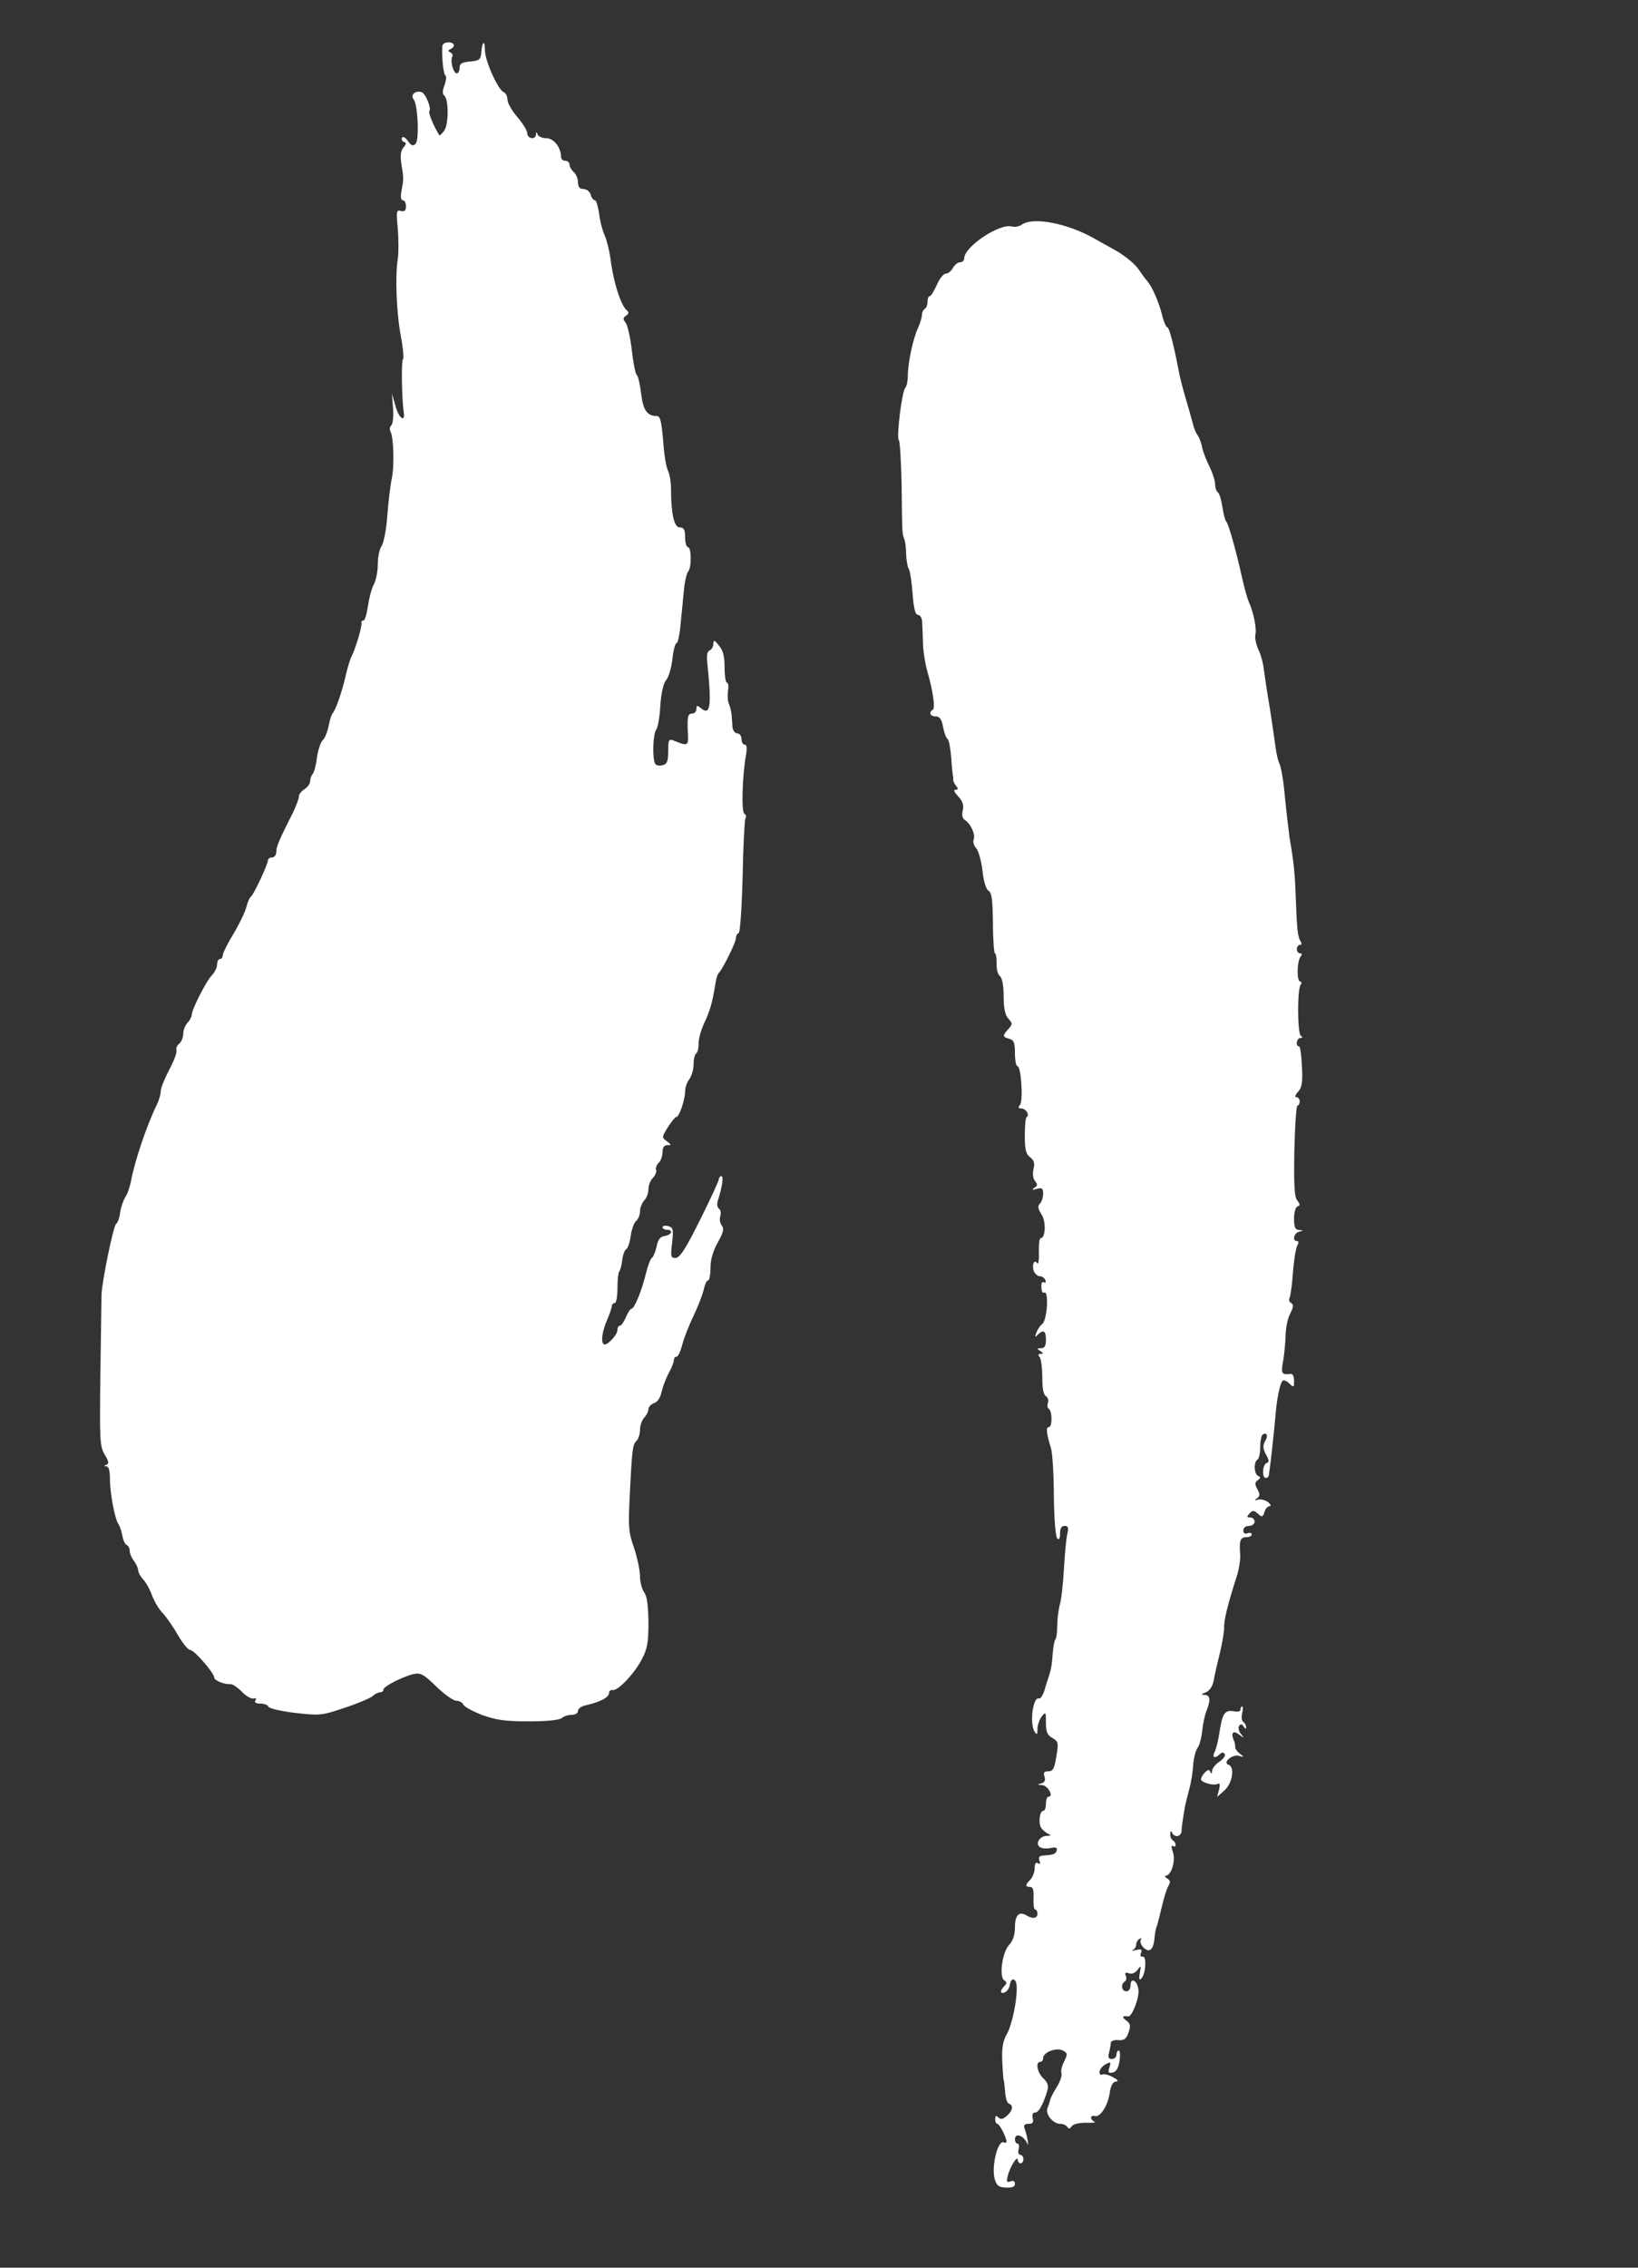
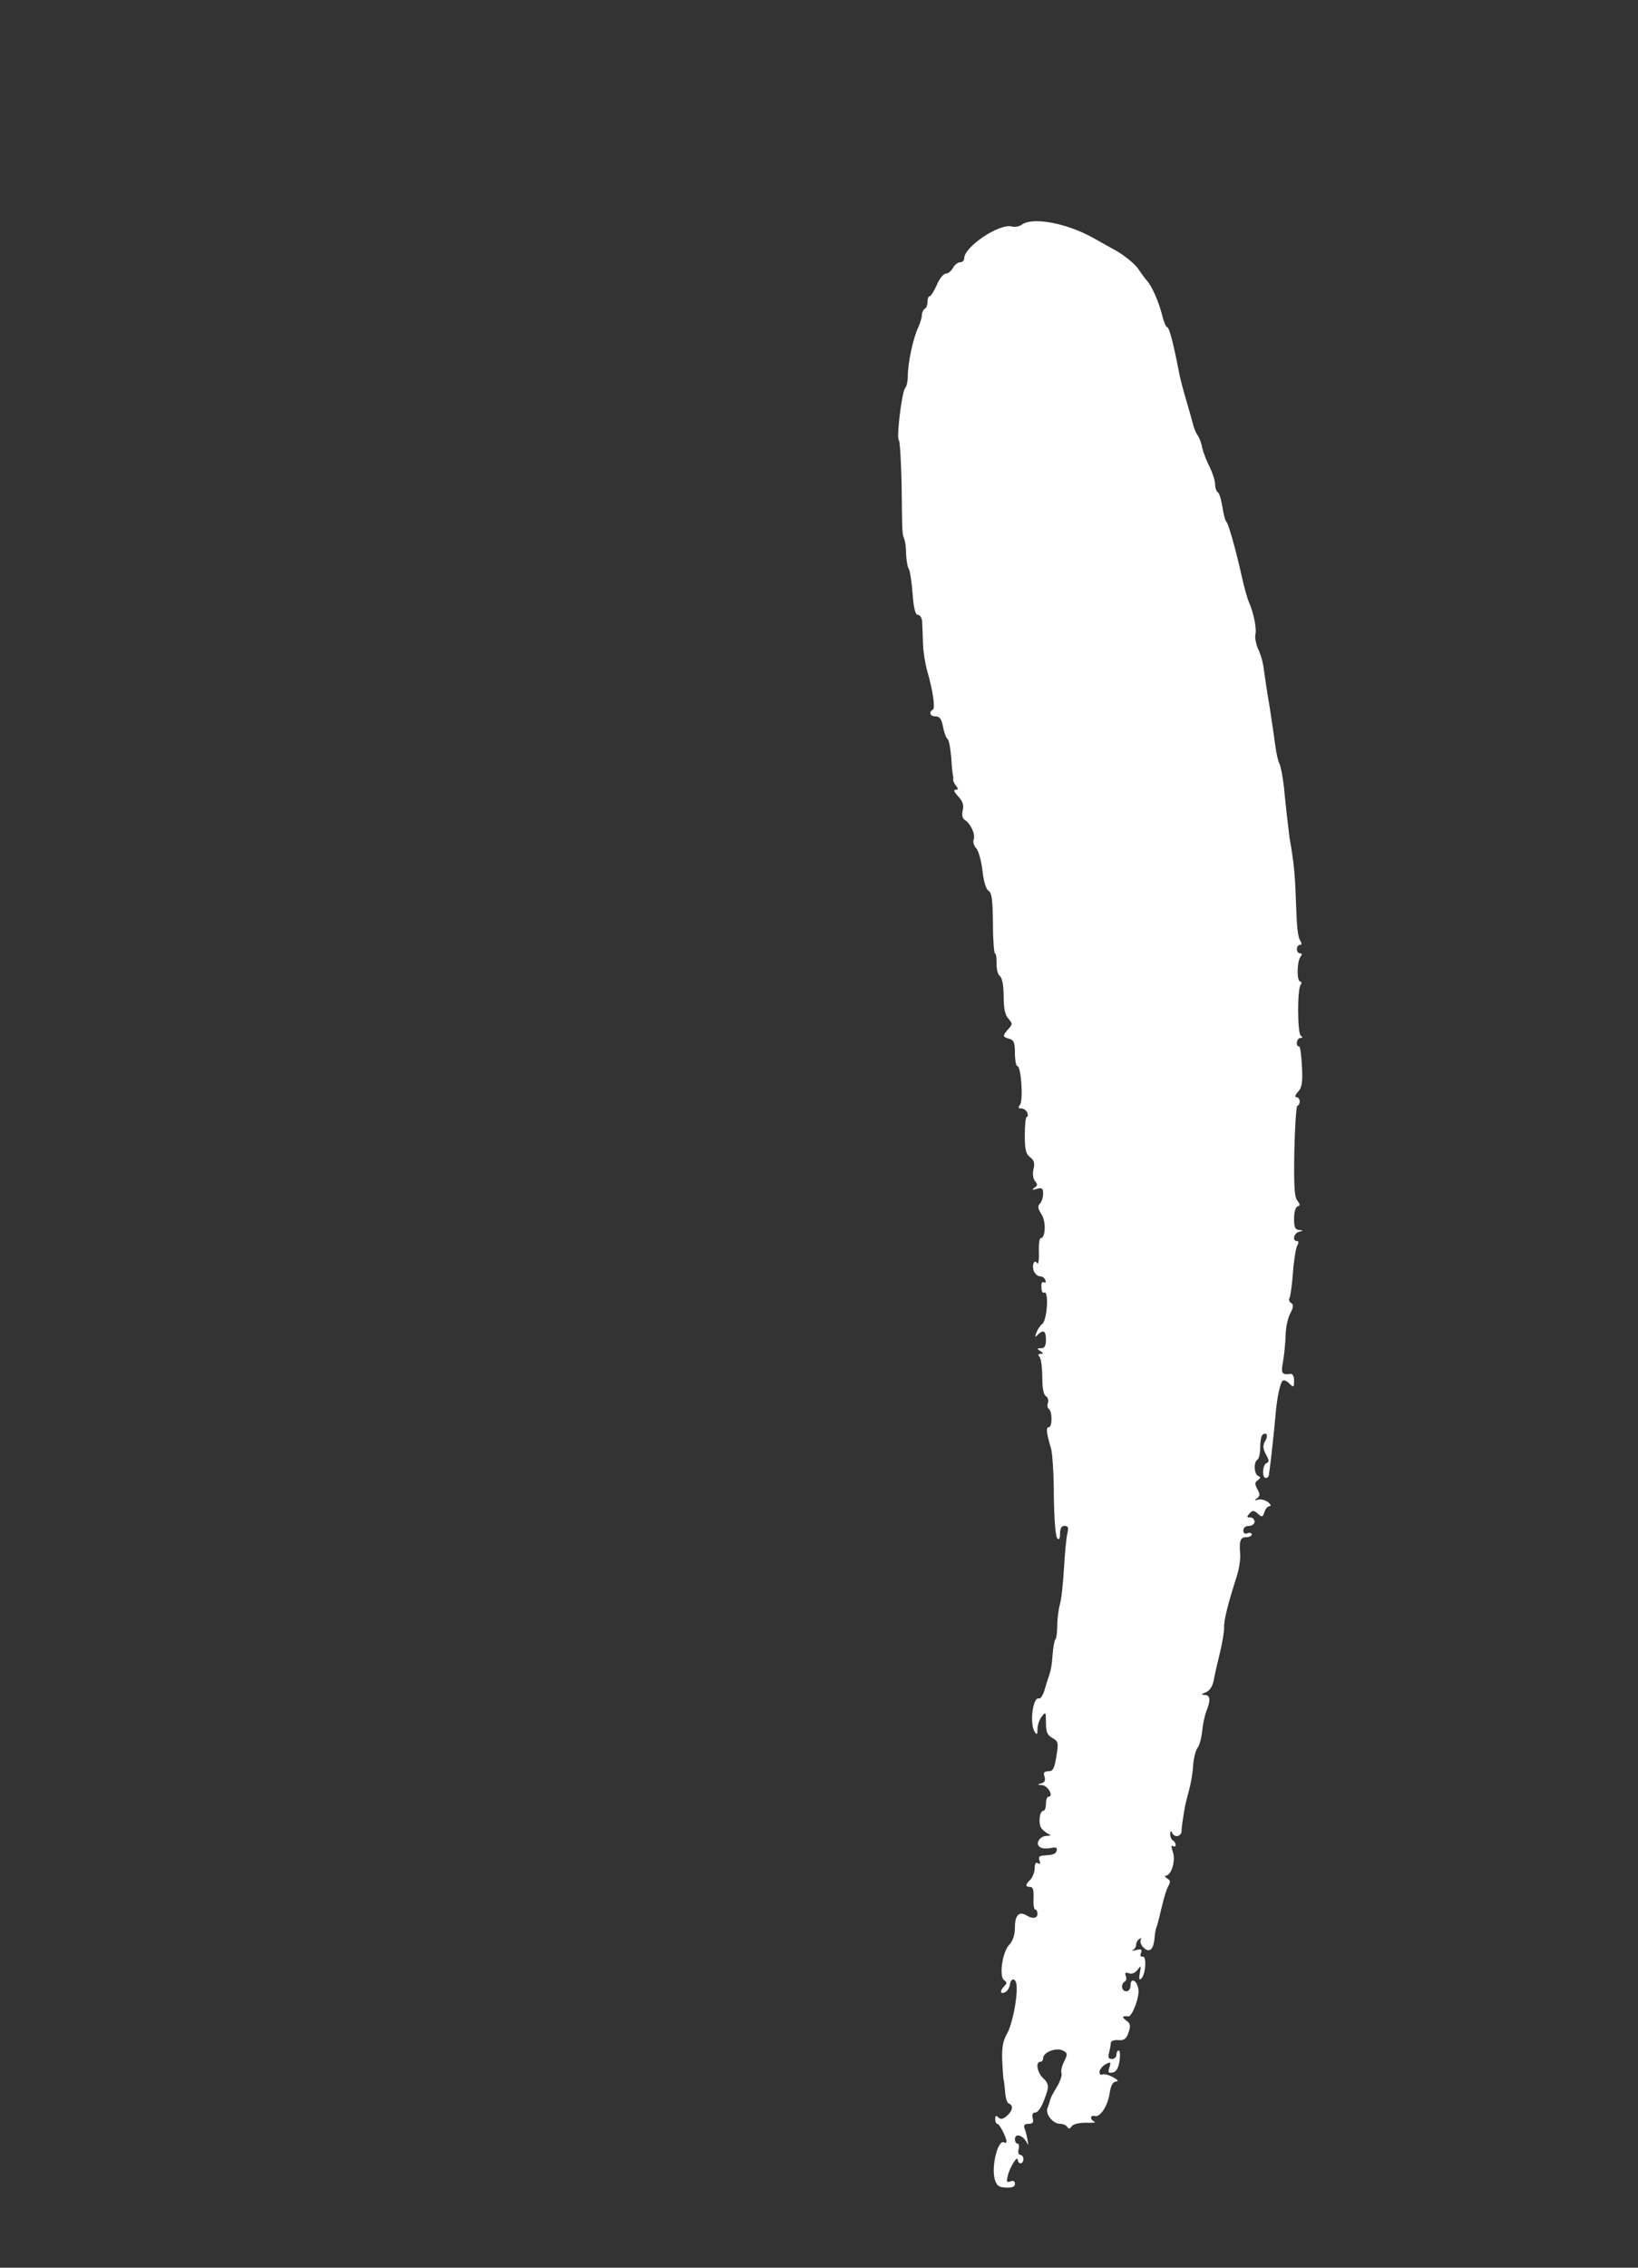
<svg xmlns="http://www.w3.org/2000/svg" version="1.0" width="581pt" height="804pt" viewBox="0 0 581 804" preserveAspectRatio="xMidYMid meet">
  <rect x="0" y="0" width="581" height="804" fill="#333333" stroke="none" />
  <g transform="translate(0,804) scale(0.1,-0.1)" fill="#ffffff" stroke="none">
-     <path d="M1569 7878 c-3 -39 4 -103 11 -106 4 -2 3 -16 -3 -33 -8 -20 -8 -32 -2 -37 17 -12 17 -105 0 -126 -8 -11 -16 -18 -17 -15 -20 32 -40 80 -35 85 8 9 -13 62 -27 67 -21 8 -42 -9 -29 -25 15 -18 21 -144 7 -158 -9 -9 -16 -6 -27 10 -8 12 -18 17 -21 12 -3 -6 0 -12 6 -15 10 -3 10 -7 -1 -20 -10 -12 -12 -30 -7 -60 8 -49 8 -52 0 -94 -4 -21 -2 -33 5 -33 6 0 11 -10 11 -21 0 -16 -5 -20 -18 -17 -16 5 -17 -1 -11 -64 3 -38 3 -86 0 -106 -10 -60 -5 -191 11 -275 8 -43 11 -80 7 -82 -6 -4 -4 -139 3 -187 6 -38 -18 -20 -29 22 l-13 45 4 -51 c2 -29 0 -56 -6 -62 -6 -6 -7 -15 -3 -22 11 -18 14 -122 5 -165 -5 -22 -12 -80 -16 -130 -3 -49 -13 -99 -20 -110 -8 -11 -14 -40 -14 -65 0 -25 -6 -57 -14 -72 -8 -14 -17 -49 -21 -77 -4 -28 -11 -51 -16 -51 -5 0 -8 -3 -7 -7 4 -10 -21 -92 -34 -118 -6 -10 -16 -44 -23 -75 -13 -57 -36 -121 -46 -130 -3 -3 -9 -22 -13 -42 -4 -21 -13 -44 -21 -52 -8 -7 -17 -36 -21 -62 -3 -27 -10 -53 -15 -58 -5 -6 -9 -17 -9 -26 0 -8 -9 -21 -20 -28 -11 -7 -20 -18 -20 -26 0 -8 -9 -31 -19 -53 -53 -105 -61 -125 -61 -143 0 -11 -7 -20 -15 -20 -8 0 -15 -5 -15 -11 0 -14 -51 -123 -61 -129 -4 -3 -11 -19 -15 -35 -4 -17 -24 -59 -45 -94 -22 -36 -39 -71 -39 -78 0 -7 -4 -13 -10 -13 -5 0 -10 -9 -10 -19 0 -11 -8 -27 -17 -37 -20 -19 -73 -123 -73 -142 0 -7 -7 -20 -15 -28 -8 -9 -15 -26 -15 -38 0 -13 -6 -29 -14 -36 -8 -6 -13 -17 -10 -24 2 -7 -9 -38 -26 -69 -16 -31 -30 -65 -30 -76 0 -11 -6 -32 -14 -48 -36 -74 -78 -198 -92 -273 -4 -19 -12 -44 -20 -55 -7 -11 -15 -35 -18 -54 -2 -19 -9 -37 -14 -40 -10 -6 -51 -208 -52 -251 0 -14 -2 -140 -4 -280 -3 -237 -2 -257 15 -287 15 -24 16 -32 7 -36 -10 -4 -10 -6 0 -6 8 -1 12 -17 12 -46 0 -50 18 -145 31 -160 4 -6 10 -24 13 -40 3 -17 10 -31 16 -33 5 -2 10 -11 10 -20 0 -10 7 -26 15 -36 8 -11 15 -26 15 -33 0 -8 8 -22 18 -33 10 -11 24 -36 31 -56 8 -21 24 -49 38 -63 13 -14 38 -50 54 -78 17 -29 36 -53 44 -53 14 0 85 -82 85 -98 0 -10 37 -25 57 -23 7 1 25 -11 41 -27 15 -16 34 -26 41 -24 8 3 11 0 7 -7 -5 -7 2 -11 18 -11 13 0 26 -5 28 -11 2 -6 45 -16 95 -22 88 -10 95 -9 175 18 46 15 90 34 99 41 8 8 21 14 27 14 7 0 12 4 12 10 0 11 69 46 108 55 24 5 36 -2 80 -45 28 -27 60 -50 71 -50 10 0 21 -6 24 -13 3 -8 33 -24 66 -37 50 -18 81 -23 167 -23 65 0 110 5 117 12 6 6 21 11 34 11 13 0 23 6 23 14 0 8 12 17 28 20 51 12 82 28 82 43 0 7 6 13 13 11 18 -4 76 57 103 108 20 38 24 59 24 132 -1 61 -5 93 -15 106 -8 11 -15 37 -15 58 0 21 -10 66 -21 100 -20 56 -21 74 -15 192 8 163 10 174 24 188 7 7 12 24 12 39 0 15 7 34 15 43 8 8 15 21 15 30 0 8 9 17 19 21 12 3 23 19 27 38 4 18 15 48 25 67 11 19 19 40 19 47 0 7 4 13 10 13 5 0 14 19 20 43 6 23 24 69 40 102 16 33 32 75 36 93 4 17 10 32 15 32 5 0 9 20 9 45 0 29 9 60 26 90 20 36 23 49 14 60 -6 8 -9 23 -5 34 3 10 1 22 -5 26 -6 4 -8 16 -4 28 16 49 21 87 13 87 -5 0 -9 -5 -9 -10 0 -6 -30 -71 -67 -145 -51 -103 -72 -135 -87 -135 -17 0 -18 5 -12 54 5 48 4 54 -14 59 -11 3 -20 1 -20 -4 0 -5 7 -9 15 -9 24 0 18 -18 -7 -22 -16 -2 -24 -12 -29 -37 -4 -18 -11 -36 -16 -40 -6 -3 -15 -28 -22 -56 -14 -59 -41 -125 -51 -125 -4 0 -13 -13 -20 -30 -7 -16 -16 -30 -21 -30 -5 0 -9 -7 -9 -15 0 -18 -38 -58 -48 -51 -12 7 -6 47 12 88 9 21 16 42 16 48 0 5 5 10 10 10 6 0 10 24 10 53 0 30 3 57 7 60 3 4 8 21 10 39 2 18 8 35 14 39 6 3 13 25 16 47 3 23 12 47 19 53 8 6 14 22 14 35 0 12 7 29 15 38 8 8 15 26 15 40 0 13 7 32 16 40 8 9 14 22 11 29 -2 6 2 18 10 25 7 7 13 24 13 38 0 16 6 24 17 24 15 0 15 1 -2 14 -18 13 -18 14 4 50 13 20 26 36 30 36 10 0 31 61 31 91 0 13 7 33 15 43 8 11 15 34 15 52 0 18 4 35 9 39 5 3 9 18 9 34 -1 16 8 48 19 72 21 44 30 75 40 139 3 19 8 37 12 40 12 10 61 108 61 123 0 8 4 17 10 19 5 2 11 86 14 200 2 108 7 201 10 207 4 5 2 13 -4 16 -11 7 -7 138 6 208 4 25 3 37 -5 37 -6 0 -11 9 -11 20 0 11 -7 20 -15 20 -8 0 -16 10 -17 23 -1 12 -2 31 -3 42 -1 11 -5 28 -9 38 -5 9 -6 31 -4 47 3 17 1 30 -4 30 -4 0 -8 24 -8 54 0 39 -5 60 -20 77 -16 21 -19 21 -20 6 0 -10 -6 -20 -13 -23 -8 -3 -11 -17 -9 -37 17 -164 12 -196 -23 -167 -12 10 -15 10 -15 -4 0 -9 -7 -16 -15 -16 -16 0 -18 -11 -15 -74 2 -41 -1 -42 -52 -21 -16 6 -18 1 -18 -38 0 -36 -4 -46 -20 -50 -11 -3 -23 -1 -26 5 -11 17 -8 106 3 120 6 7 13 46 15 86 3 44 11 79 20 90 9 9 19 43 23 75 3 31 10 57 15 57 4 0 11 30 14 68 4 37 9 92 12 122 3 30 10 59 15 64 12 13 12 86 -1 86 -5 0 -10 16 -10 35 0 27 -4 35 -19 35 -20 0 -31 49 -31 137 0 24 -5 53 -11 65 -6 11 -14 59 -17 107 -6 67 -10 86 -22 86 -35 0 -49 21 -56 80 -4 33 -11 62 -15 65 -5 3 -13 43 -18 88 -5 45 -15 89 -22 98 -10 13 -10 17 2 25 9 6 10 12 4 17 -22 16 -49 99 -60 187 -4 28 -13 64 -20 80 -8 17 -17 51 -20 78 -4 26 -10 47 -15 47 -5 0 -12 9 -15 20 -3 11 -15 20 -26 20 -13 0 -19 7 -19 24 0 13 -7 29 -15 36 -8 7 -15 19 -15 26 0 8 -7 14 -15 14 -8 0 -15 6 -15 13 0 34 -26 67 -52 67 -14 0 -29 6 -31 13 -4 10 -6 10 -6 0 -1 -20 -31 -15 -31 5 0 9 -16 35 -35 57 -19 22 -35 50 -35 61 0 12 -6 24 -13 27 -20 7 -67 112 -67 148 0 39 -10 33 -13 -7 -2 -26 -7 -29 -40 -32 -29 -3 -37 -7 -37 -23 0 -10 -4 -19 -10 -19 -12 0 -24 45 -16 59 3 5 0 12 -6 15 -10 5 -10 7 0 12 19 9 14 24 -8 24 -11 0 -20 -6 -21 -12z" />
    <path d="M3625 7244 c-9 -7 -25 -10 -36 -7 -44 12 -169 -72 -169 -113 0 -8 -7 -14 -15 -14 -8 0 -19 -9 -25 -20 -6 -11 -17 -20 -25 -20 -8 0 -23 -18 -32 -40 -10 -22 -21 -40 -25 -40 -5 0 -8 -9 -8 -19 0 -11 -4 -23 -10 -26 -5 -3 -10 -13 -10 -22 0 -8 -6 -29 -14 -46 -18 -39 -36 -126 -36 -170 0 -18 -4 -37 -9 -42 -12 -12 -32 -178 -23 -185 4 -3 8 -72 10 -155 2 -181 2 -176 9 -195 4 -8 7 -33 7 -55 1 -22 5 -46 10 -53 4 -7 10 -46 13 -87 4 -54 10 -75 19 -75 8 0 15 -12 15 -27 1 -16 2 -50 3 -78 1 -27 8 -69 14 -91 21 -71 30 -134 21 -140 -16 -9 -10 -24 10 -24 14 0 21 -10 26 -37 4 -21 11 -40 16 -43 5 -3 10 -33 13 -65 2 -33 5 -62 6 -65 1 -3 2 -9 1 -14 -1 -4 4 -14 10 -22 9 -11 8 -14 -2 -14 -8 0 -4 -9 10 -24 16 -17 20 -30 16 -49 -4 -16 -2 -28 7 -34 21 -13 38 -51 32 -68 -4 -9 0 -23 9 -33 8 -9 18 -45 22 -80 4 -38 13 -65 21 -70 12 -6 15 -33 16 -115 0 -59 4 -107 7 -107 4 0 6 -16 6 -35 -1 -20 4 -40 12 -46 8 -7 13 -34 13 -72 0 -42 5 -66 17 -79 15 -17 15 -19 0 -36 -22 -24 -21 -29 3 -35 16 -4 20 -14 20 -51 0 -25 4 -46 9 -46 13 0 21 -123 9 -137 -8 -10 -6 -13 5 -13 8 0 17 -7 21 -15 3 -8 2 -15 -2 -15 -4 0 -7 -29 -7 -65 0 -51 4 -67 19 -78 14 -11 17 -21 12 -41 -4 -17 -2 -34 5 -43 10 -12 10 -17 -2 -24 -10 -8 -8 -9 9 -4 18 5 22 2 22 -17 0 -13 -5 -29 -11 -35 -9 -9 -8 -18 5 -38 17 -25 15 -85 -3 -85 -4 0 -7 -22 -6 -50 1 -27 -2 -45 -6 -39 -10 17 -20 -6 -12 -28 5 -10 14 -18 22 -18 8 0 16 -6 19 -14 3 -8 0 -11 -6 -7 -6 3 -9 -4 -8 -18 0 -13 4 -22 9 -19 18 11 12 -96 -6 -111 -8 -6 -17 -20 -21 -31 -6 -16 -5 -18 5 -7 20 19 29 14 29 -18 0 -22 -5 -30 -17 -30 -15 0 -16 -2 -3 -10 12 -8 12 -10 1 -10 -9 0 -10 -4 -3 -12 5 -7 9 -39 9 -71 0 -38 4 -62 13 -67 7 -4 10 -15 7 -24 -3 -8 -2 -18 3 -21 13 -8 13 -65 0 -65 -11 0 -8 -22 8 -75 5 -16 10 -93 10 -169 1 -79 6 -144 12 -150 7 -7 10 -1 10 17 0 18 5 27 16 27 13 0 15 -6 10 -27 -4 -16 -9 -71 -12 -123 -3 -52 -9 -111 -15 -130 -5 -19 -9 -53 -9 -76 0 -22 -3 -44 -7 -47 -3 -4 -7 -26 -9 -49 -3 -43 -6 -59 -16 -88 -3 -8 -9 -28 -14 -45 -5 -16 -14 -29 -19 -27 -21 8 -34 -89 -15 -118 8 -12 10 -10 10 10 0 14 7 34 15 44 14 18 15 17 15 -22 0 -33 5 -44 23 -54 21 -12 22 -17 14 -65 -7 -43 -12 -53 -28 -53 -16 0 -19 -5 -14 -19 4 -14 0 -21 -12 -24 -15 -4 -14 -5 3 -6 21 -1 43 -41 23 -41 -5 0 -9 -11 -9 -25 0 -14 -4 -25 -9 -25 -14 0 -19 -46 -7 -62 6 -8 18 -17 26 -21 10 -3 7 -6 -8 -6 -25 -1 -41 -29 -23 -40 7 -5 24 -6 38 -3 19 4 24 1 21 -9 -4 -13 -10 -15 -50 -18 -12 -1 -15 -6 -11 -18 4 -11 3 -14 -5 -9 -8 5 -12 -1 -12 -18 0 -13 -7 -31 -15 -40 -19 -18 -19 -26 -1 -26 10 0 13 -11 12 -40 -1 -22 1 -40 6 -40 4 0 8 -7 8 -15 0 -17 -18 -19 -39 -6 -26 16 -41 1 -41 -42 0 -27 -7 -48 -21 -63 -24 -26 -36 -113 -17 -125 10 -7 10 -11 0 -21 -16 -16 -15 -29 2 -22 8 3 16 15 18 27 4 28 23 24 24 -5 3 -44 -16 -138 -35 -170 -14 -25 -18 -49 -16 -98 2 -36 4 -65 5 -65 1 0 3 -18 5 -39 1 -22 7 -42 13 -44 18 -6 14 -26 -7 -44 -14 -12 -22 -13 -30 -5 -8 8 -11 6 -11 -6 0 -9 3 -17 8 -17 7 0 32 -48 32 -63 0 -4 -4 -6 -8 -3 -22 13 -46 -83 -34 -129 7 -24 14 -30 40 -31 22 -1 32 3 32 13 0 10 -6 13 -16 9 -13 -5 -15 -1 -9 21 7 30 35 74 35 55 0 -6 5 -12 10 -12 6 0 10 7 10 15 0 8 -5 15 -11 15 -6 0 -9 9 -6 20 3 11 1 20 -4 20 -5 0 -9 7 -9 15 0 25 31 14 44 -15 7 -18 -1 31 -10 54 -4 11 0 16 14 16 15 0 19 5 15 20 -3 13 0 20 8 20 14 0 29 29 44 78 5 17 1 29 -14 43 -22 20 -29 59 -11 59 6 0 10 6 10 13 0 21 47 39 70 27 17 -9 17 -13 5 -38 -8 -15 -13 -34 -10 -42 3 -8 -5 -31 -17 -50 -12 -19 -22 -39 -23 -45 -1 -5 -5 -18 -9 -28 -10 -21 18 -57 45 -57 10 0 21 -5 25 -11 4 -8 9 -7 15 2 5 8 25 13 51 13 24 -1 37 1 31 3 -7 3 -13 9 -13 15 0 5 6 8 12 6 19 -7 47 34 54 81 4 28 12 41 23 41 10 1 6 6 -12 16 -15 8 -32 12 -37 9 -6 -3 -10 1 -10 9 0 8 9 20 21 27 19 10 20 9 14 -11 -6 -18 -3 -21 11 -18 13 2 21 15 25 41 3 20 2 37 -3 37 -4 0 -8 -7 -8 -15 0 -8 -7 -15 -16 -15 -12 0 -15 6 -10 23 3 12 6 27 6 34 0 7 12 11 26 10 21 -2 29 4 37 27 8 24 7 32 -9 43 -16 12 -13 17 8 14 13 -2 40 67 36 95 -4 33 -28 45 -28 15 0 -12 -6 -21 -15 -21 -17 0 -21 25 -5 35 5 3 7 12 3 20 -4 11 -1 13 11 9 11 -4 22 1 31 12 12 17 13 16 8 -11 -4 -21 -2 -27 5 -20 16 15 20 81 5 78 -7 -2 -10 4 -6 13 5 13 1 15 -18 10 -13 -3 -18 -3 -11 0 6 3 12 12 12 19 0 8 5 17 12 21 6 4 8 3 4 -4 -3 -6 1 -18 10 -27 21 -20 35 -8 39 32 1 15 4 35 8 43 3 8 11 40 18 70 7 30 17 63 23 73 8 14 8 20 -4 27 -8 5 -10 10 -5 10 20 0 36 55 25 84 -6 18 -6 25 0 21 6 -3 10 -2 10 4 0 5 -4 13 -10 16 -5 3 -10 14 -9 23 0 11 3 12 6 5 7 -19 33 -16 34 5 0 15 5 45 13 92 2 8 8 33 14 55 6 22 13 61 14 86 2 26 9 53 15 61 7 8 14 34 17 59 2 24 9 57 15 72 16 40 14 57 -6 58 -14 0 -14 2 4 9 13 5 24 21 28 42 3 18 13 62 22 98 9 36 15 76 15 89 -2 23 13 84 45 183 8 25 13 59 12 75 -4 50 0 63 21 63 11 0 20 4 20 10 0 5 -7 7 -15 4 -9 -4 -15 0 -15 10 0 9 8 16 20 16 11 0 20 7 20 15 0 8 -7 15 -15 15 -13 0 -14 2 -3 14 11 12 15 12 30 -1 14 -13 17 -12 23 6 3 12 12 21 18 21 7 0 4 7 -6 15 -11 7 -26 11 -35 8 -13 -4 -14 -3 -3 5 10 8 11 14 1 32 -10 18 -9 24 1 32 11 7 11 11 2 15 -15 6 -17 49 -3 58 6 3 10 24 10 45 0 21 4 41 9 44 15 10 20 -6 8 -24 -8 -15 -8 -25 3 -46 12 -21 12 -28 3 -31 -15 -5 -18 -53 -3 -53 6 0 11 6 11 13 1 6 2 17 3 22 3 18 16 138 20 185 5 64 17 119 26 125 5 3 16 -2 24 -11 15 -14 16 -13 16 11 0 15 -5 25 -12 24 -32 -4 -35 1 -27 44 4 23 8 64 9 90 0 26 7 62 16 79 12 24 13 32 4 38 -7 4 -10 12 -6 18 3 6 9 46 12 89 3 43 10 86 15 96 6 11 6 17 -1 17 -17 0 -11 28 8 33 16 4 16 5 0 6 -14 1 -18 10 -18 40 0 23 5 41 13 44 9 3 9 7 -1 20 -11 12 -13 54 -11 177 2 88 7 160 11 160 4 0 8 7 8 15 0 8 -5 15 -12 15 -6 0 -4 8 6 19 14 15 17 34 14 90 -2 39 -6 71 -10 71 -14 0 -9 30 5 30 8 0 8 3 1 8 -12 8 -13 161 -1 180 5 6 4 12 -1 12 -13 0 -12 71 1 88 6 8 6 12 -2 12 -6 0 -11 7 -11 15 0 8 5 15 11 15 6 0 7 5 2 13 -10 16 -13 41 -17 158 -3 82 -7 124 -22 209 -3 22 -13 107 -20 180 -4 36 -11 73 -16 83 -5 10 -11 37 -14 60 -3 23 -12 85 -20 137 -9 52 -18 113 -21 135 -2 22 -11 55 -20 73 -8 19 -13 43 -10 53 5 20 -7 79 -23 114 -5 11 -16 49 -24 85 -22 100 -49 194 -56 200 -4 3 -10 26 -14 52 -4 26 -11 50 -17 53 -5 4 -9 16 -9 28 0 13 -9 40 -19 61 -11 21 -23 52 -27 69 -3 18 -11 37 -16 44 -6 7 -14 27 -18 45 -5 18 -16 58 -25 88 -9 30 -21 75 -25 100 -18 93 -33 150 -40 150 -4 0 -13 21 -19 47 -12 45 -34 96 -52 117 -6 6 -21 27 -34 46 -14 18 -51 48 -83 65 -31 17 -66 37 -77 43 -95 52 -212 73 -250 46z" />
-     <path d="M4400 1979 c0 -7 -10 -9 -25 -6 -31 5 -40 -9 -50 -78 -4 -27 -12 -58 -17 -67 -10 -20 2 -24 19 -7 7 7 13 7 17 0 4 -5 -5 -18 -19 -27 -14 -9 -25 -24 -26 -33 0 -10 -2 -11 -6 -4 -3 10 -8 10 -19 -1 -8 -8 -14 -19 -14 -24 0 -12 47 -25 61 -16 6 3 7 -4 3 -21 l-7 -26 27 24 c28 26 36 82 14 90 -23 7 12 38 36 32 20 -6 20 -5 3 8 -10 8 -17 19 -16 23 1 5 -1 17 -6 27 -10 25 1 33 22 16 16 -13 17 -12 5 3 -8 9 -11 22 -7 29 6 8 10 7 16 -2 6 -10 9 -10 9 -2 0 6 -5 15 -10 18 -6 3 -7 17 -4 31 3 13 3 24 0 24 -3 0 -6 -5 -6 -11z" />
  </g>
</svg>